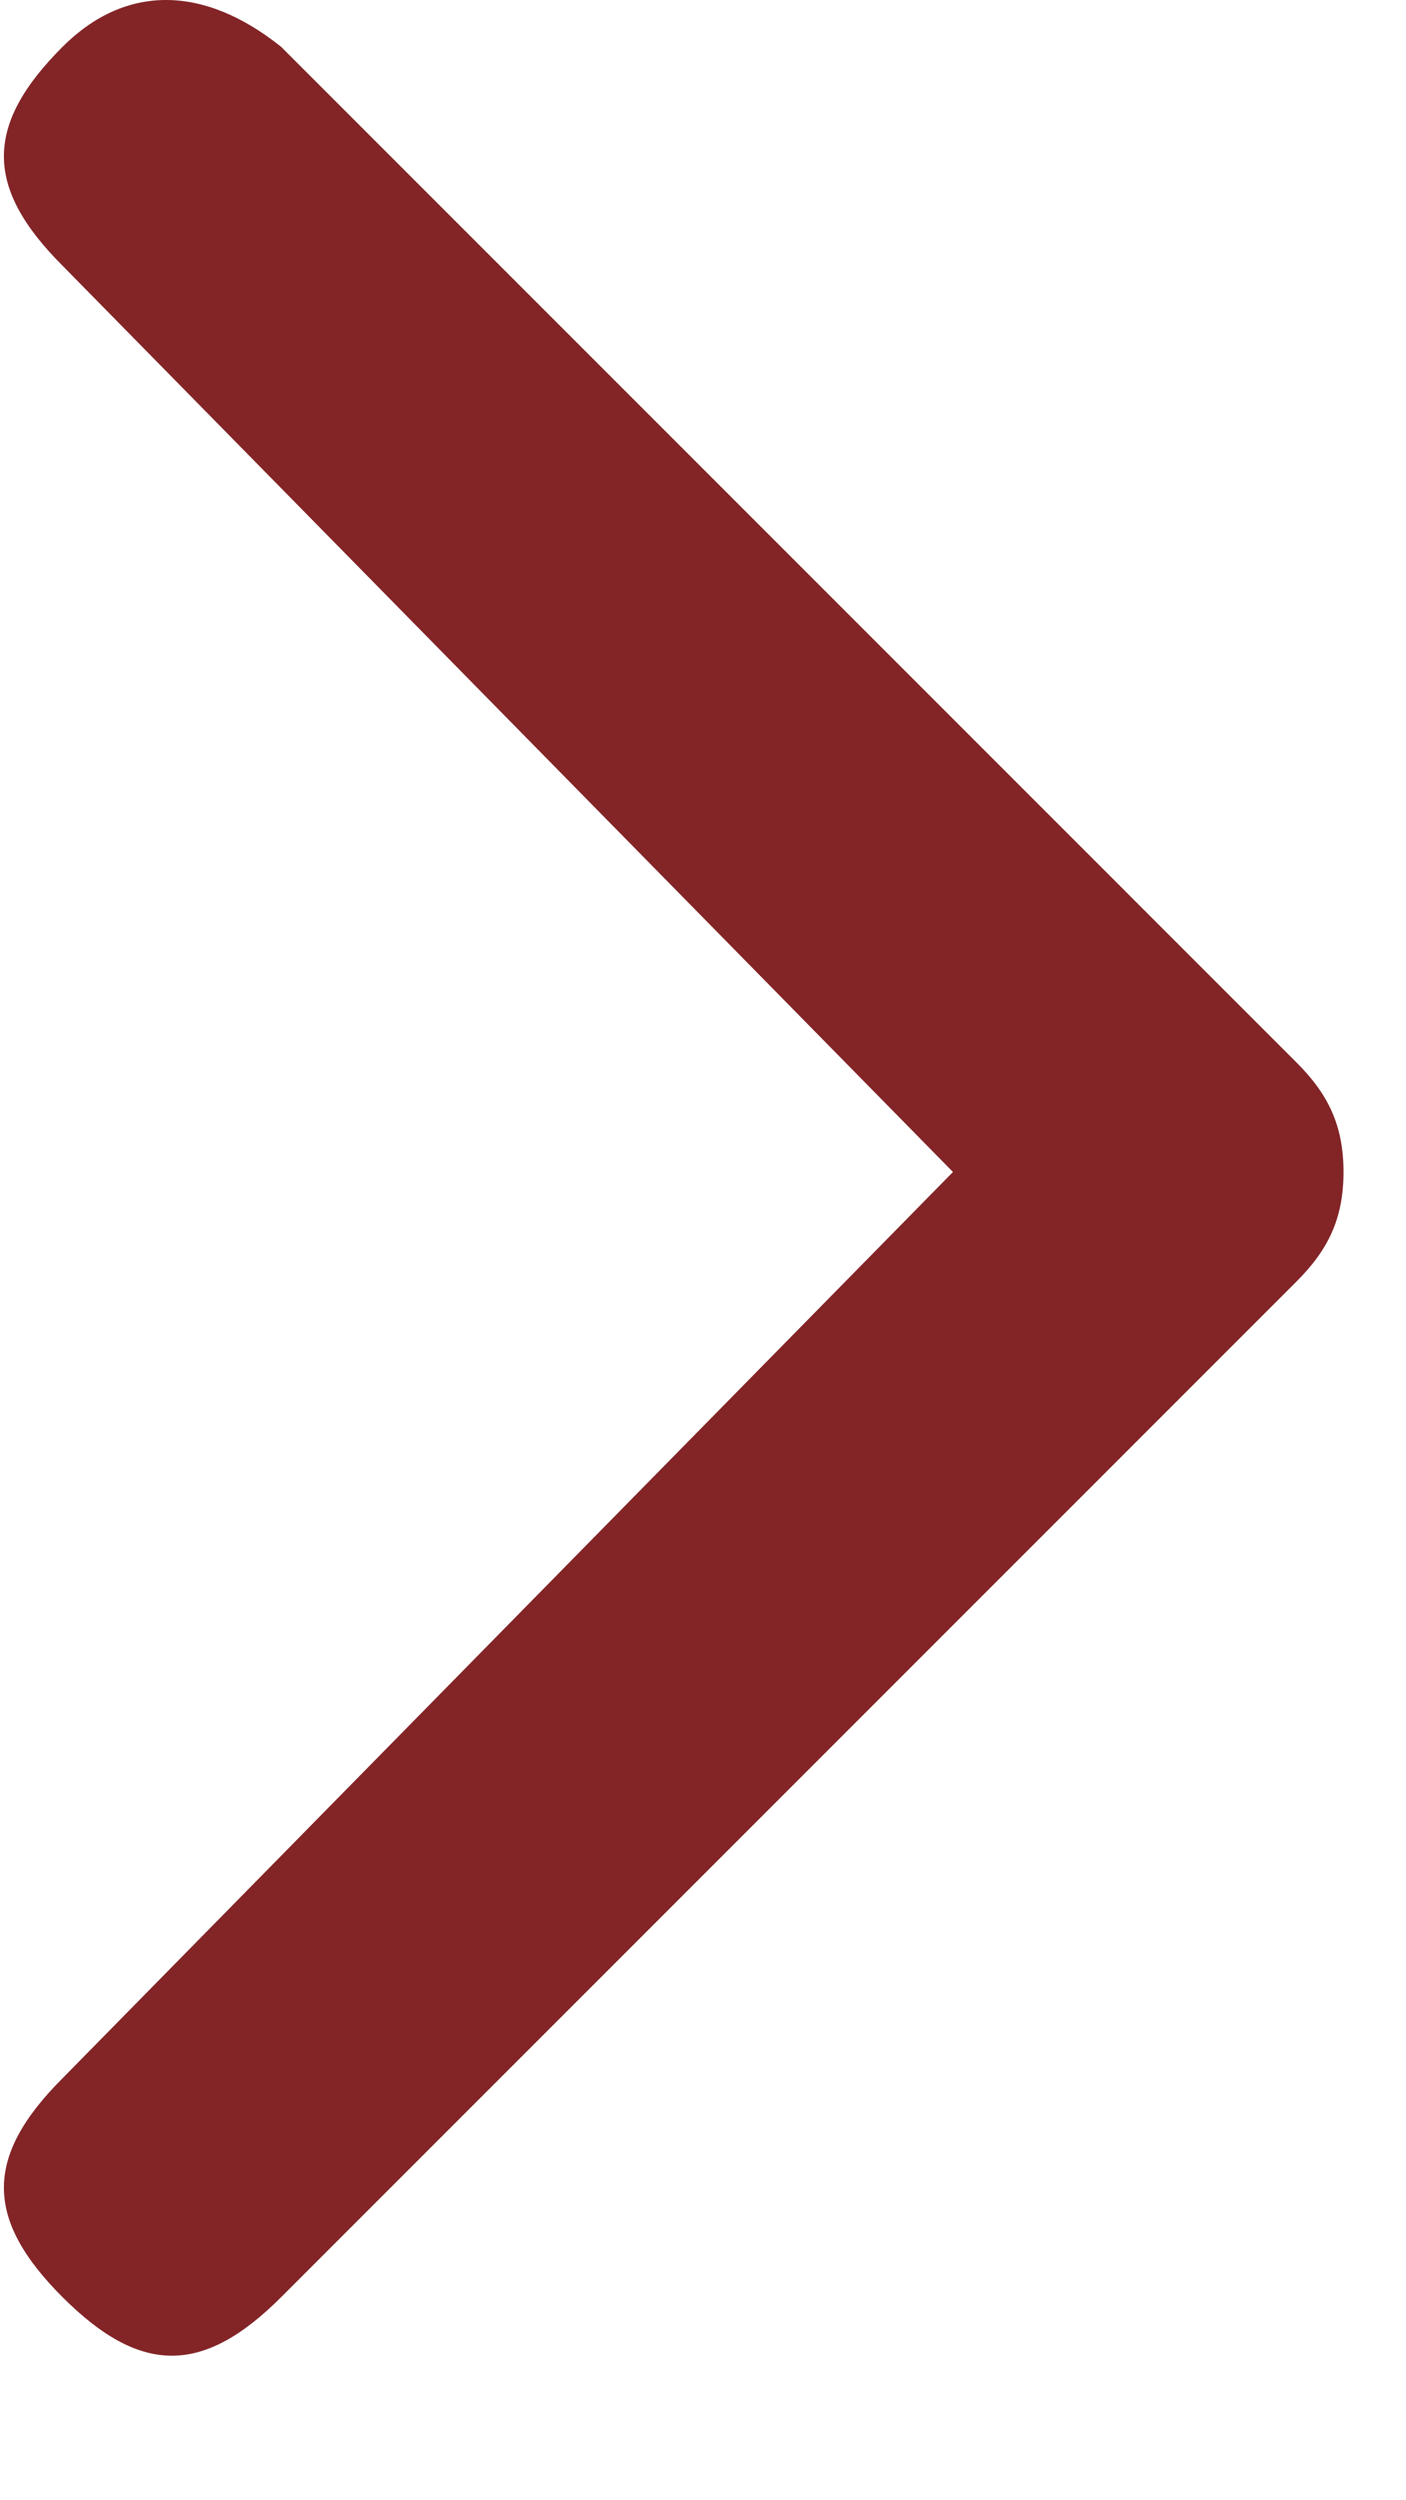
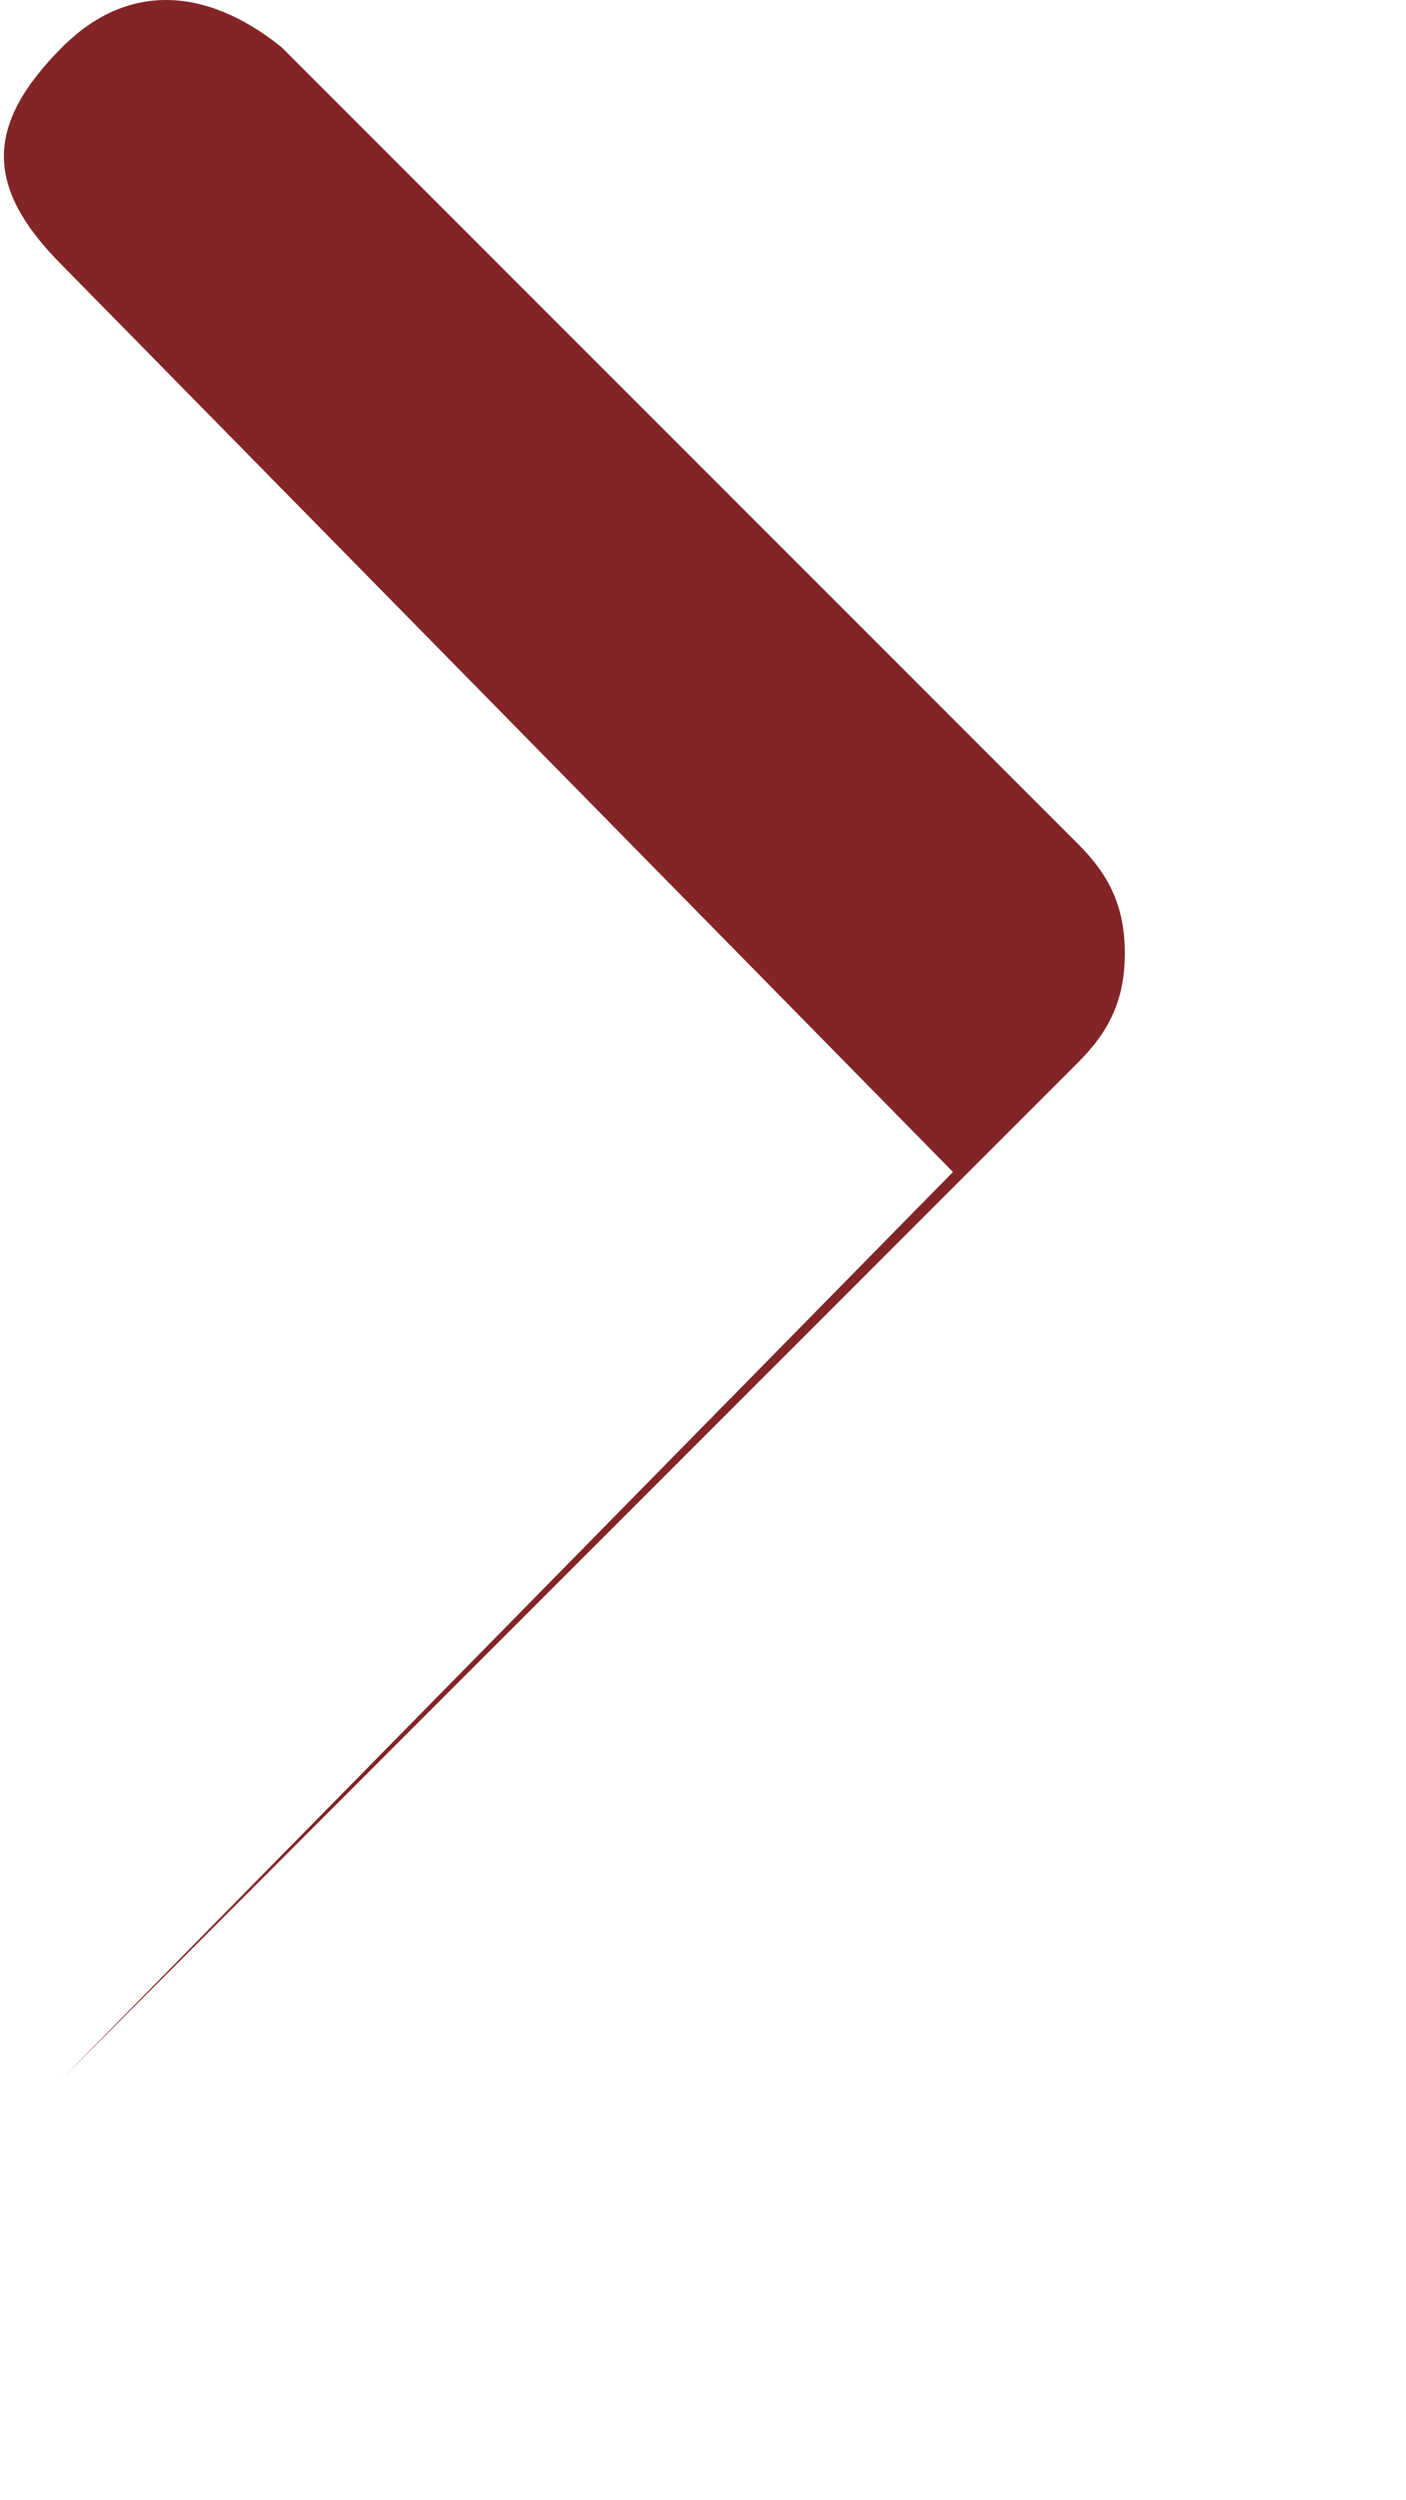
<svg xmlns="http://www.w3.org/2000/svg" id="Layer_1" version="1.1" viewBox="0 0 9 16">
  <defs>
    <style>
      .st0 {
        fill: #832427;
      }
    </style>
  </defs>
-   <path class="st0" d="M.4,13.3c-.5.5-.5.9,0,1.4.5.5.9.5,1.4,0l6.5-6.5c.2-.2.3-.4.3-.7s-.1-.5-.3-.7L1.8.3C1.3-.1.8-.1.4.3c-.5.5-.5.9,0,1.4l5.7,5.8L.4,13.3Z" />
+   <path class="st0" d="M.4,13.3l6.5-6.5c.2-.2.3-.4.3-.7s-.1-.5-.3-.7L1.8.3C1.3-.1.8-.1.4.3c-.5.5-.5.9,0,1.4l5.7,5.8L.4,13.3Z" />
</svg>